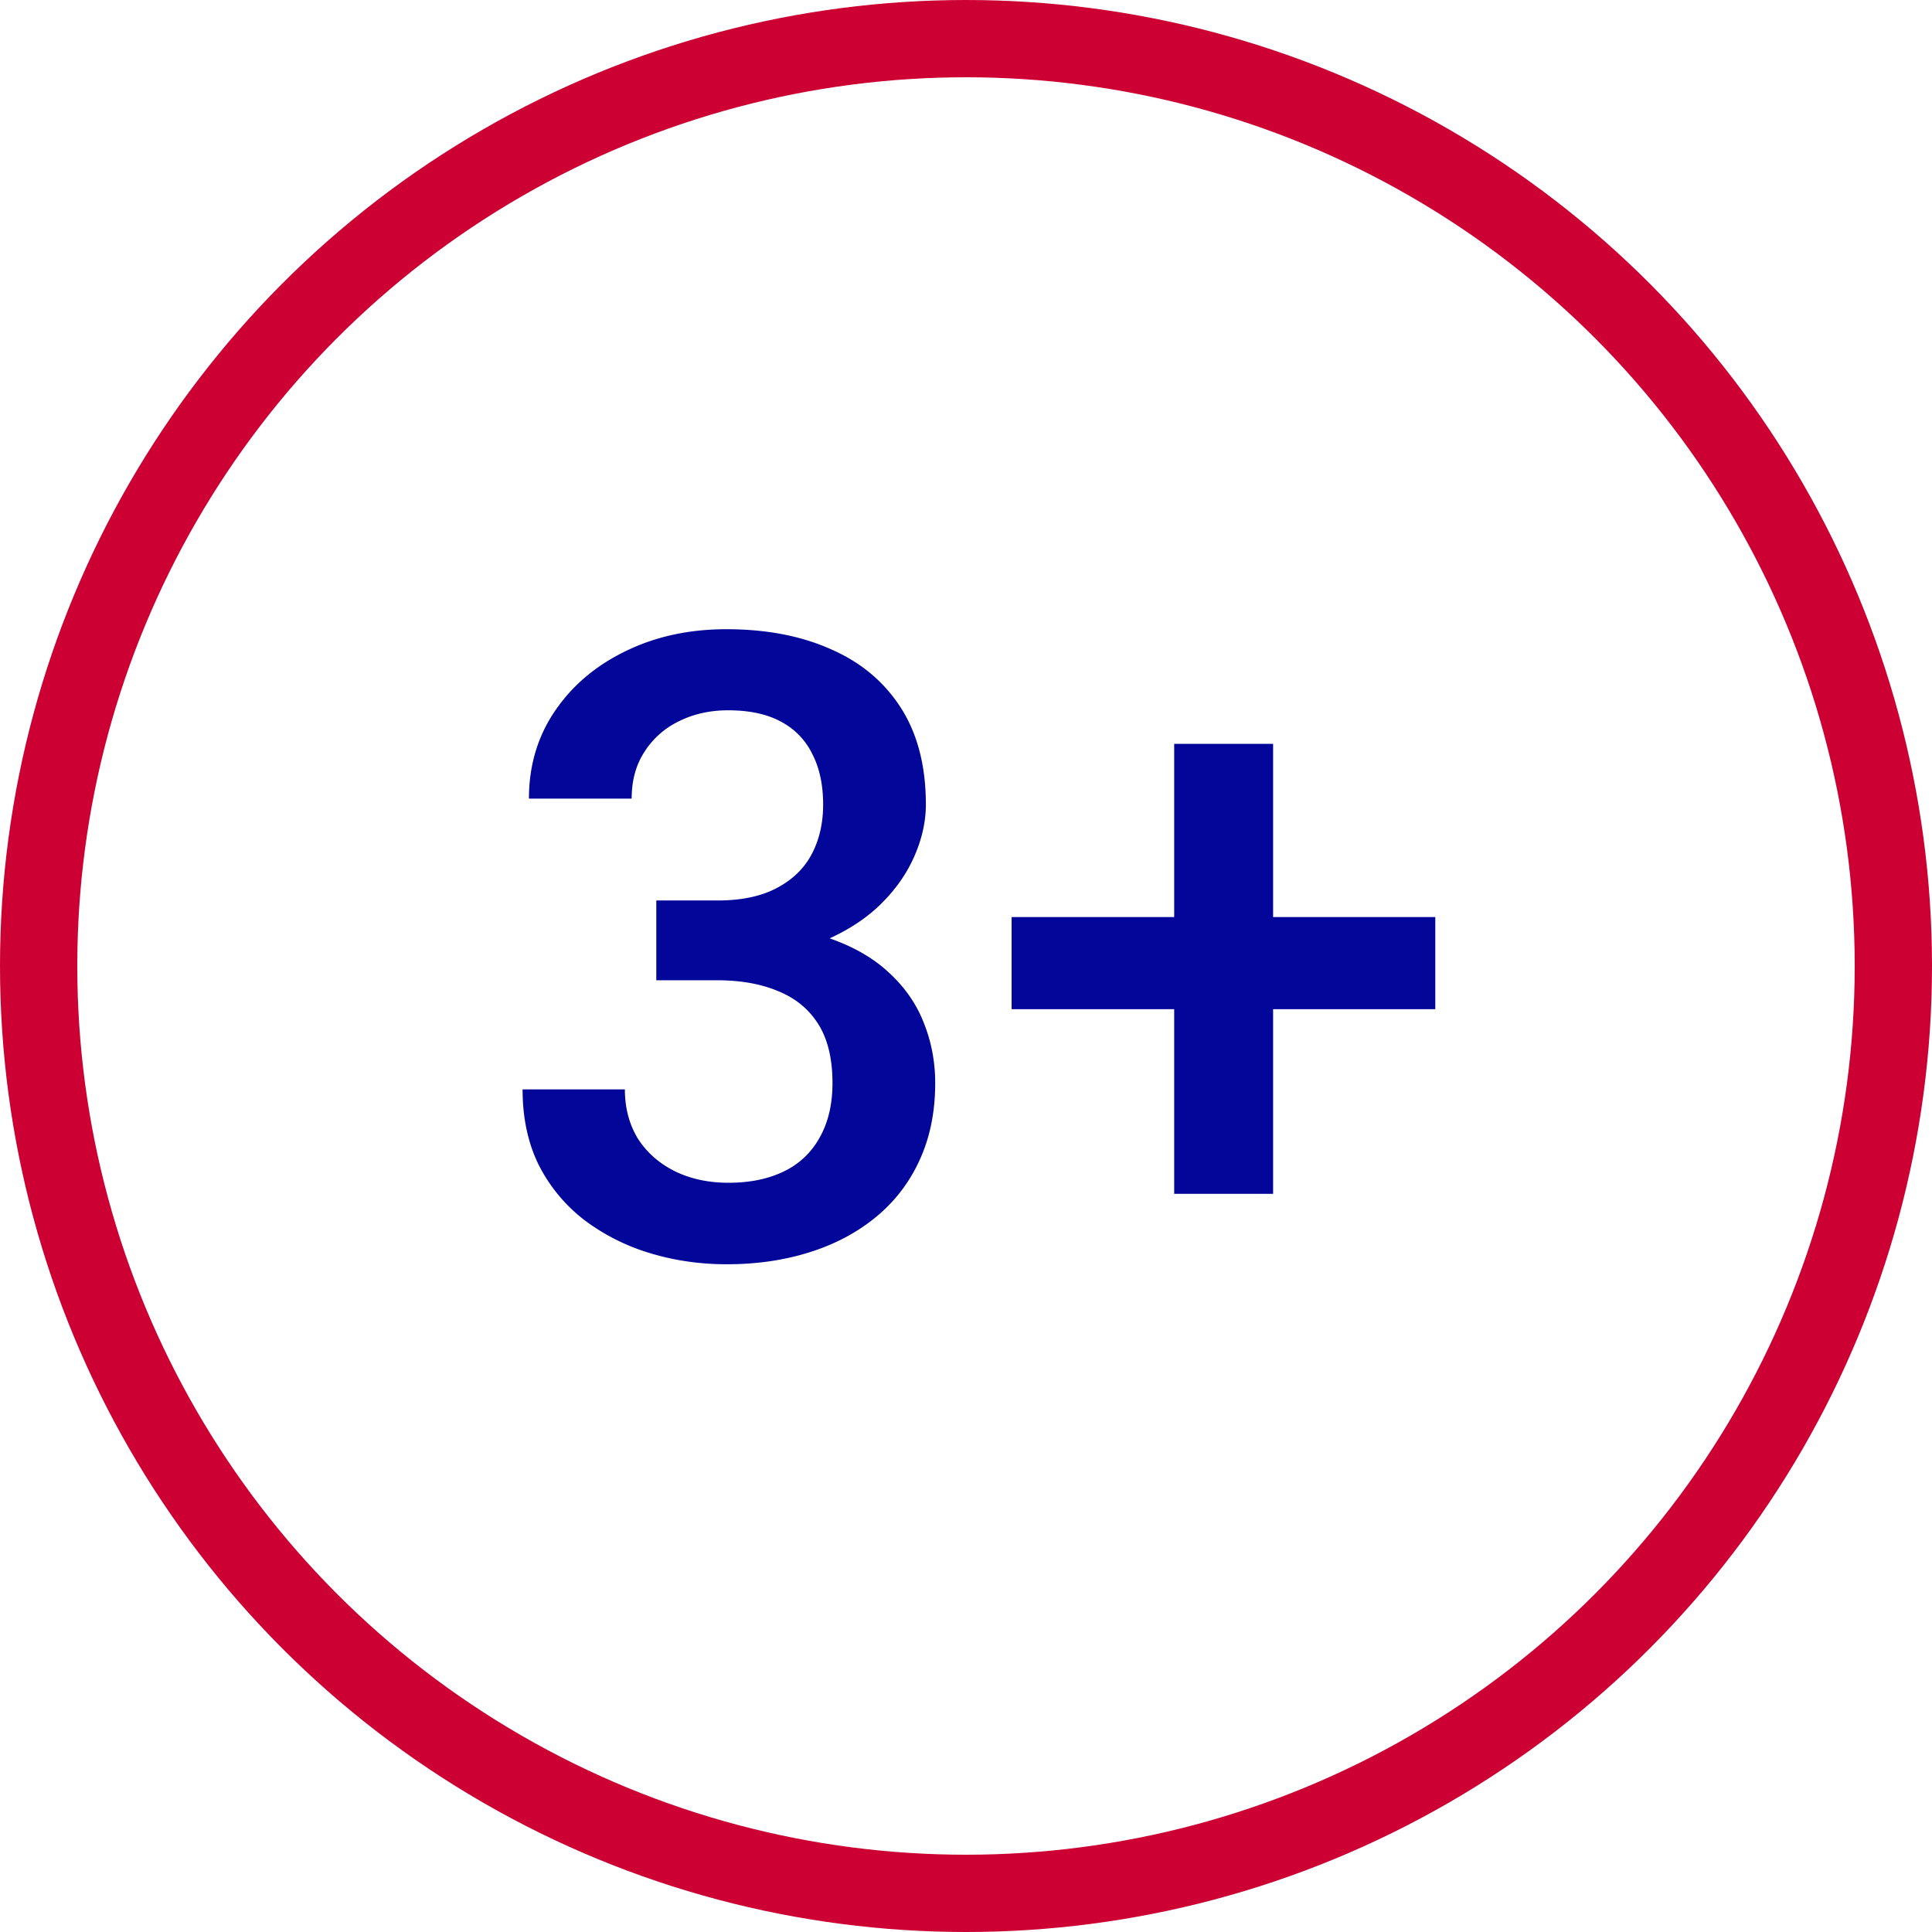
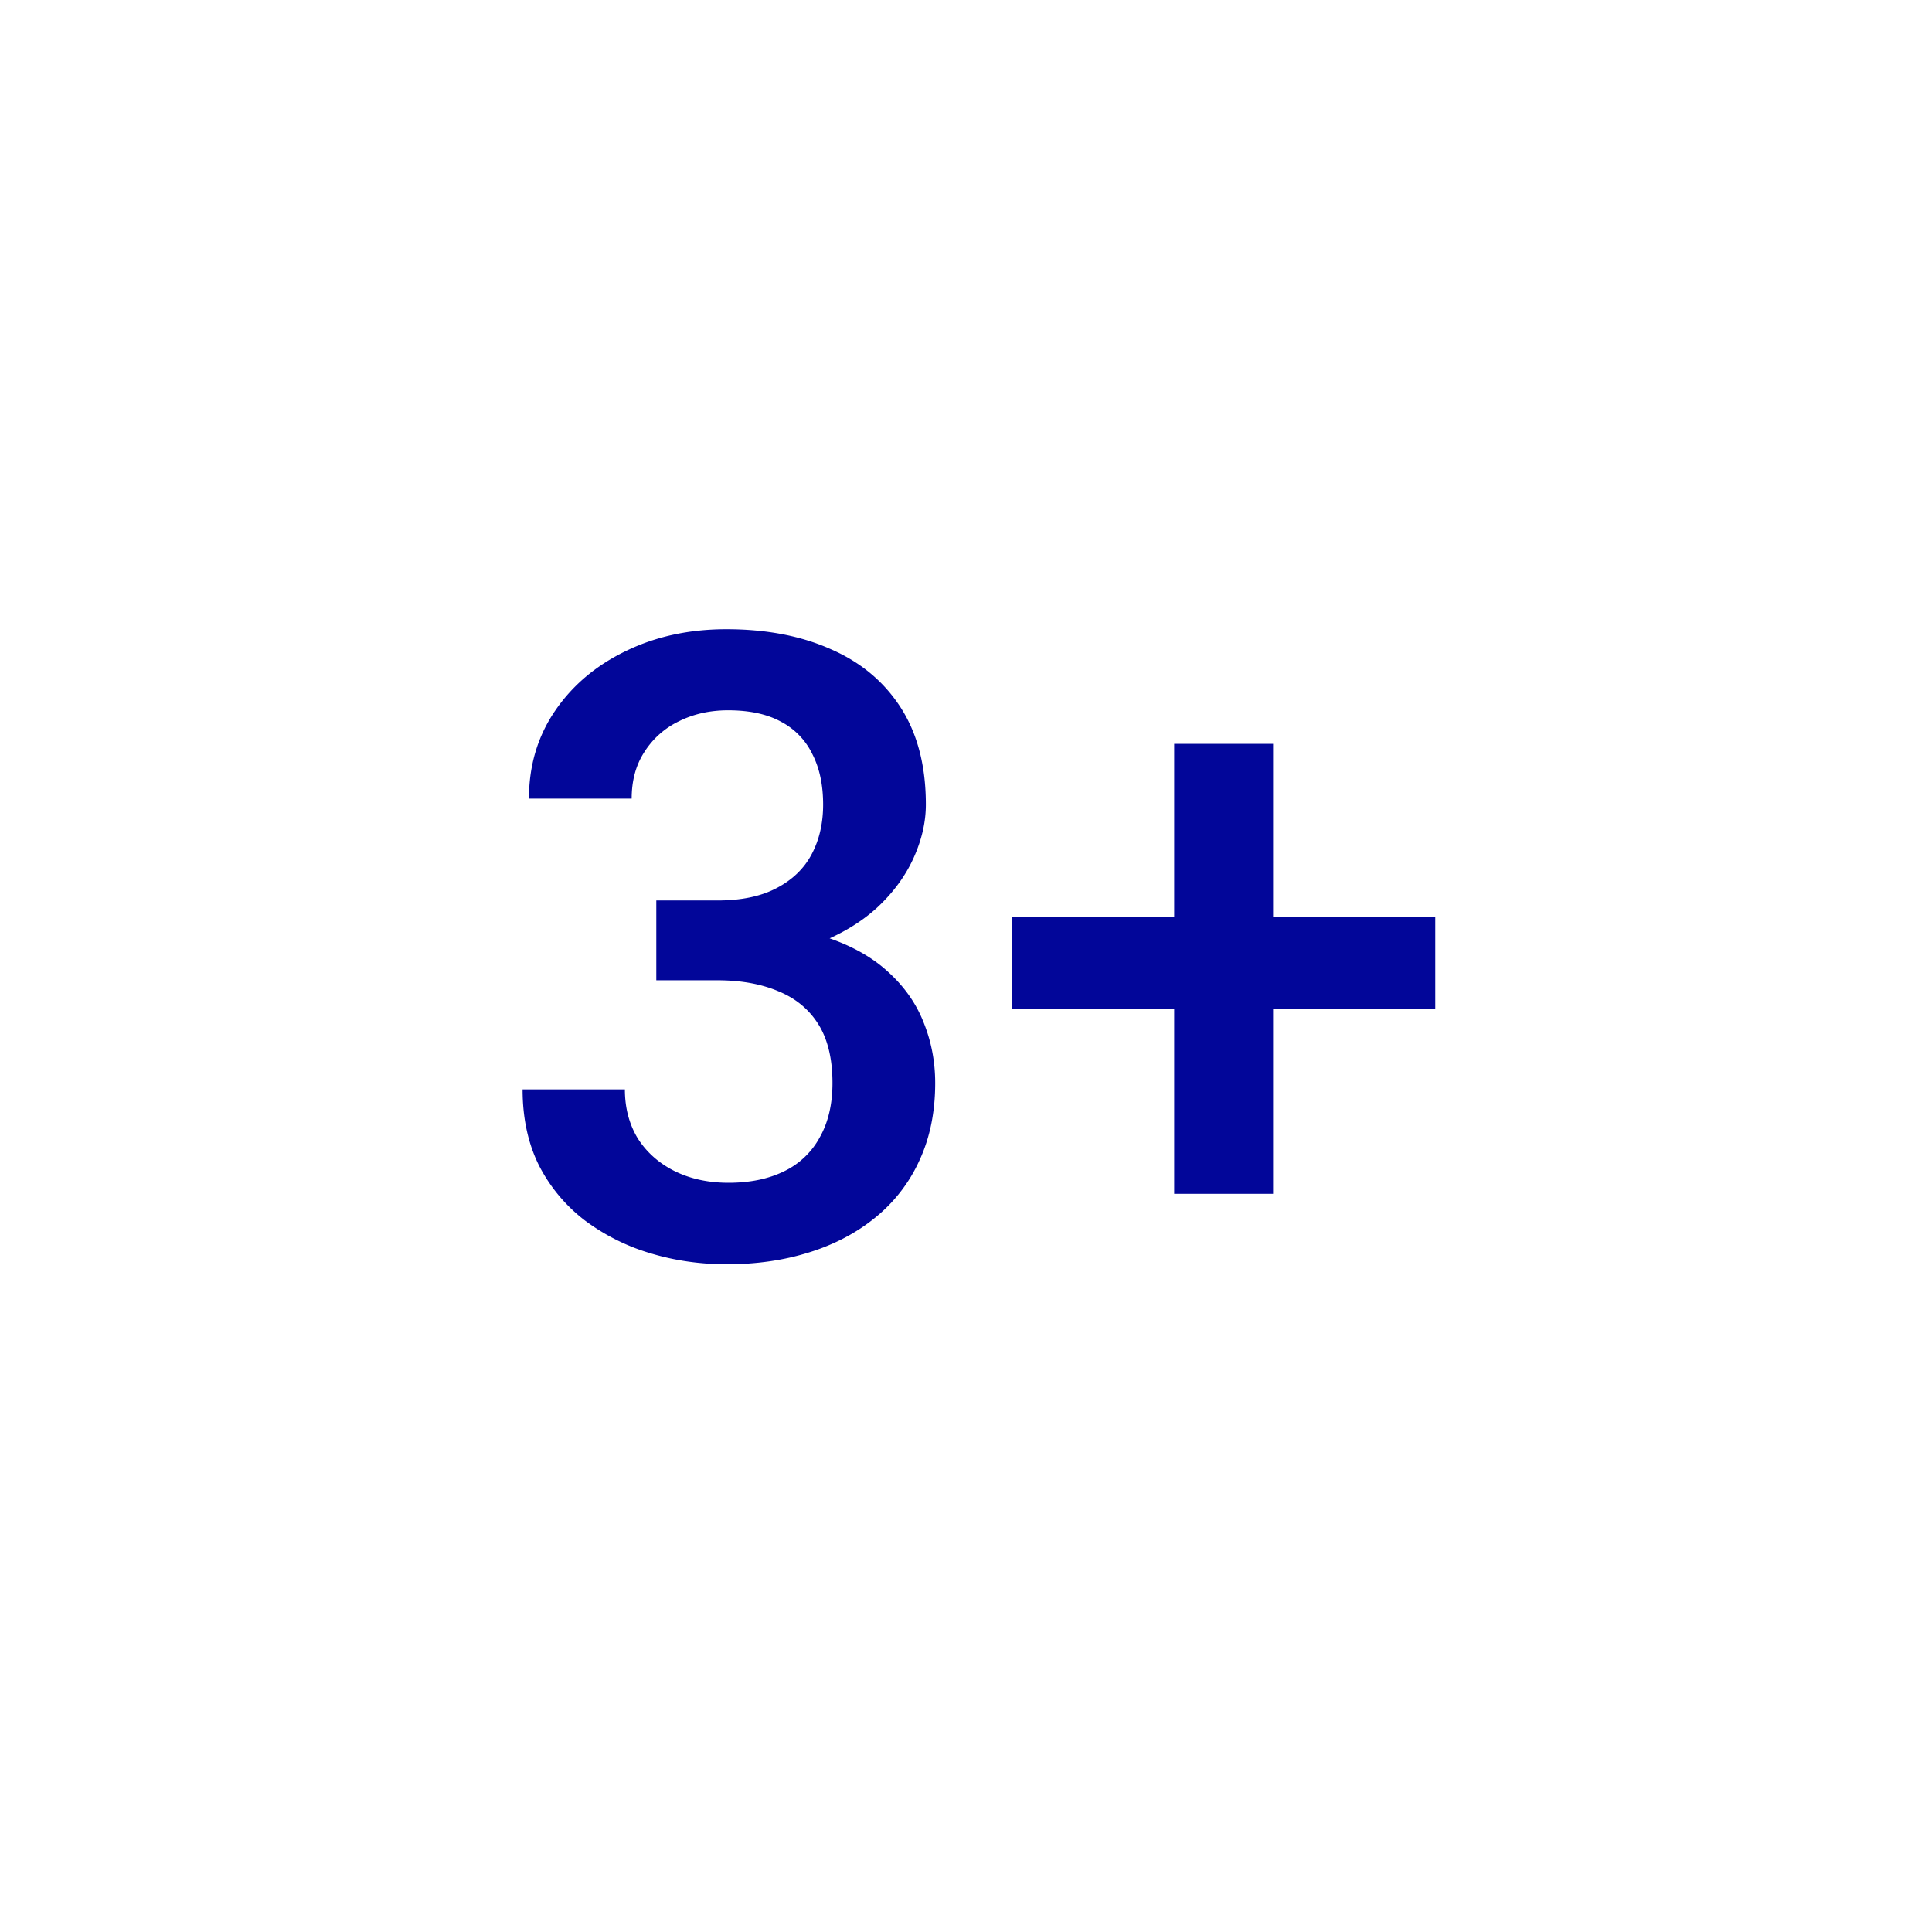
<svg xmlns="http://www.w3.org/2000/svg" class="mw-100 mx-auto" width="100" height="100" fill="none" viewBox="0 0 100 100">
-   <circle cx="50" cy="50" r="48" stroke="#C03" stroke-width="4" />
  <path fill="#020699" d="M33.97 46.609h3.164c1.23 0 2.249-.212 3.054-.637.82-.425 1.429-1.011 1.824-1.758.396-.747.593-1.604.593-2.57 0-1.012-.183-1.876-.549-2.594a3.708 3.708 0 0 0-1.626-1.692c-.718-.395-1.633-.593-2.746-.593-.938 0-1.787.19-2.55.571a4.328 4.328 0 0 0-1.779 1.583c-.44.673-.66 1.479-.66 2.416h-5.317c0-1.699.447-3.208 1.34-4.526.894-1.318 2.11-2.351 3.648-3.098 1.553-.762 3.296-1.143 5.23-1.143 2.065 0 3.867.345 5.405 1.033 1.553.674 2.761 1.685 3.626 3.032.864 1.348 1.296 3.018 1.296 5.01 0 .908-.213 1.831-.637 2.769-.425.937-1.055 1.794-1.89 2.57-.835.762-1.875 1.385-3.12 1.868-1.245.469-2.688.703-4.329.703H33.97V46.61Zm0 4.13v-2.9h3.977c1.875 0 3.472.22 4.79.66 1.333.439 2.417 1.047 3.252 1.823.835.762 1.443 1.634 1.824 2.615.395.982.593 2.022.593 3.12 0 1.494-.27 2.827-.813 4A8.114 8.114 0 0 1 45.33 63c-.981.805-2.131 1.413-3.45 1.823-1.303.41-2.724.615-4.262.615-1.377 0-2.696-.19-3.955-.57a10.793 10.793 0 0 1-3.384-1.693 8.391 8.391 0 0 1-2.373-2.834c-.572-1.143-.857-2.461-.857-3.955h5.295c0 .952.22 1.794.66 2.527.454.717 1.083 1.281 1.89 1.691.82.41 1.757.616 2.812.616 1.113 0 2.072-.198 2.878-.594a4.123 4.123 0 0 0 1.846-1.757c.44-.777.659-1.714.659-2.813 0-1.245-.242-2.256-.725-3.032-.484-.776-1.172-1.348-2.066-1.714-.893-.38-1.948-.571-3.164-.571H33.97ZM74.29 47.466v4.768H52.361v-4.768H74.29ZM65.896 38.5v23.291h-5.12V38.501h5.12Z" />
</svg>